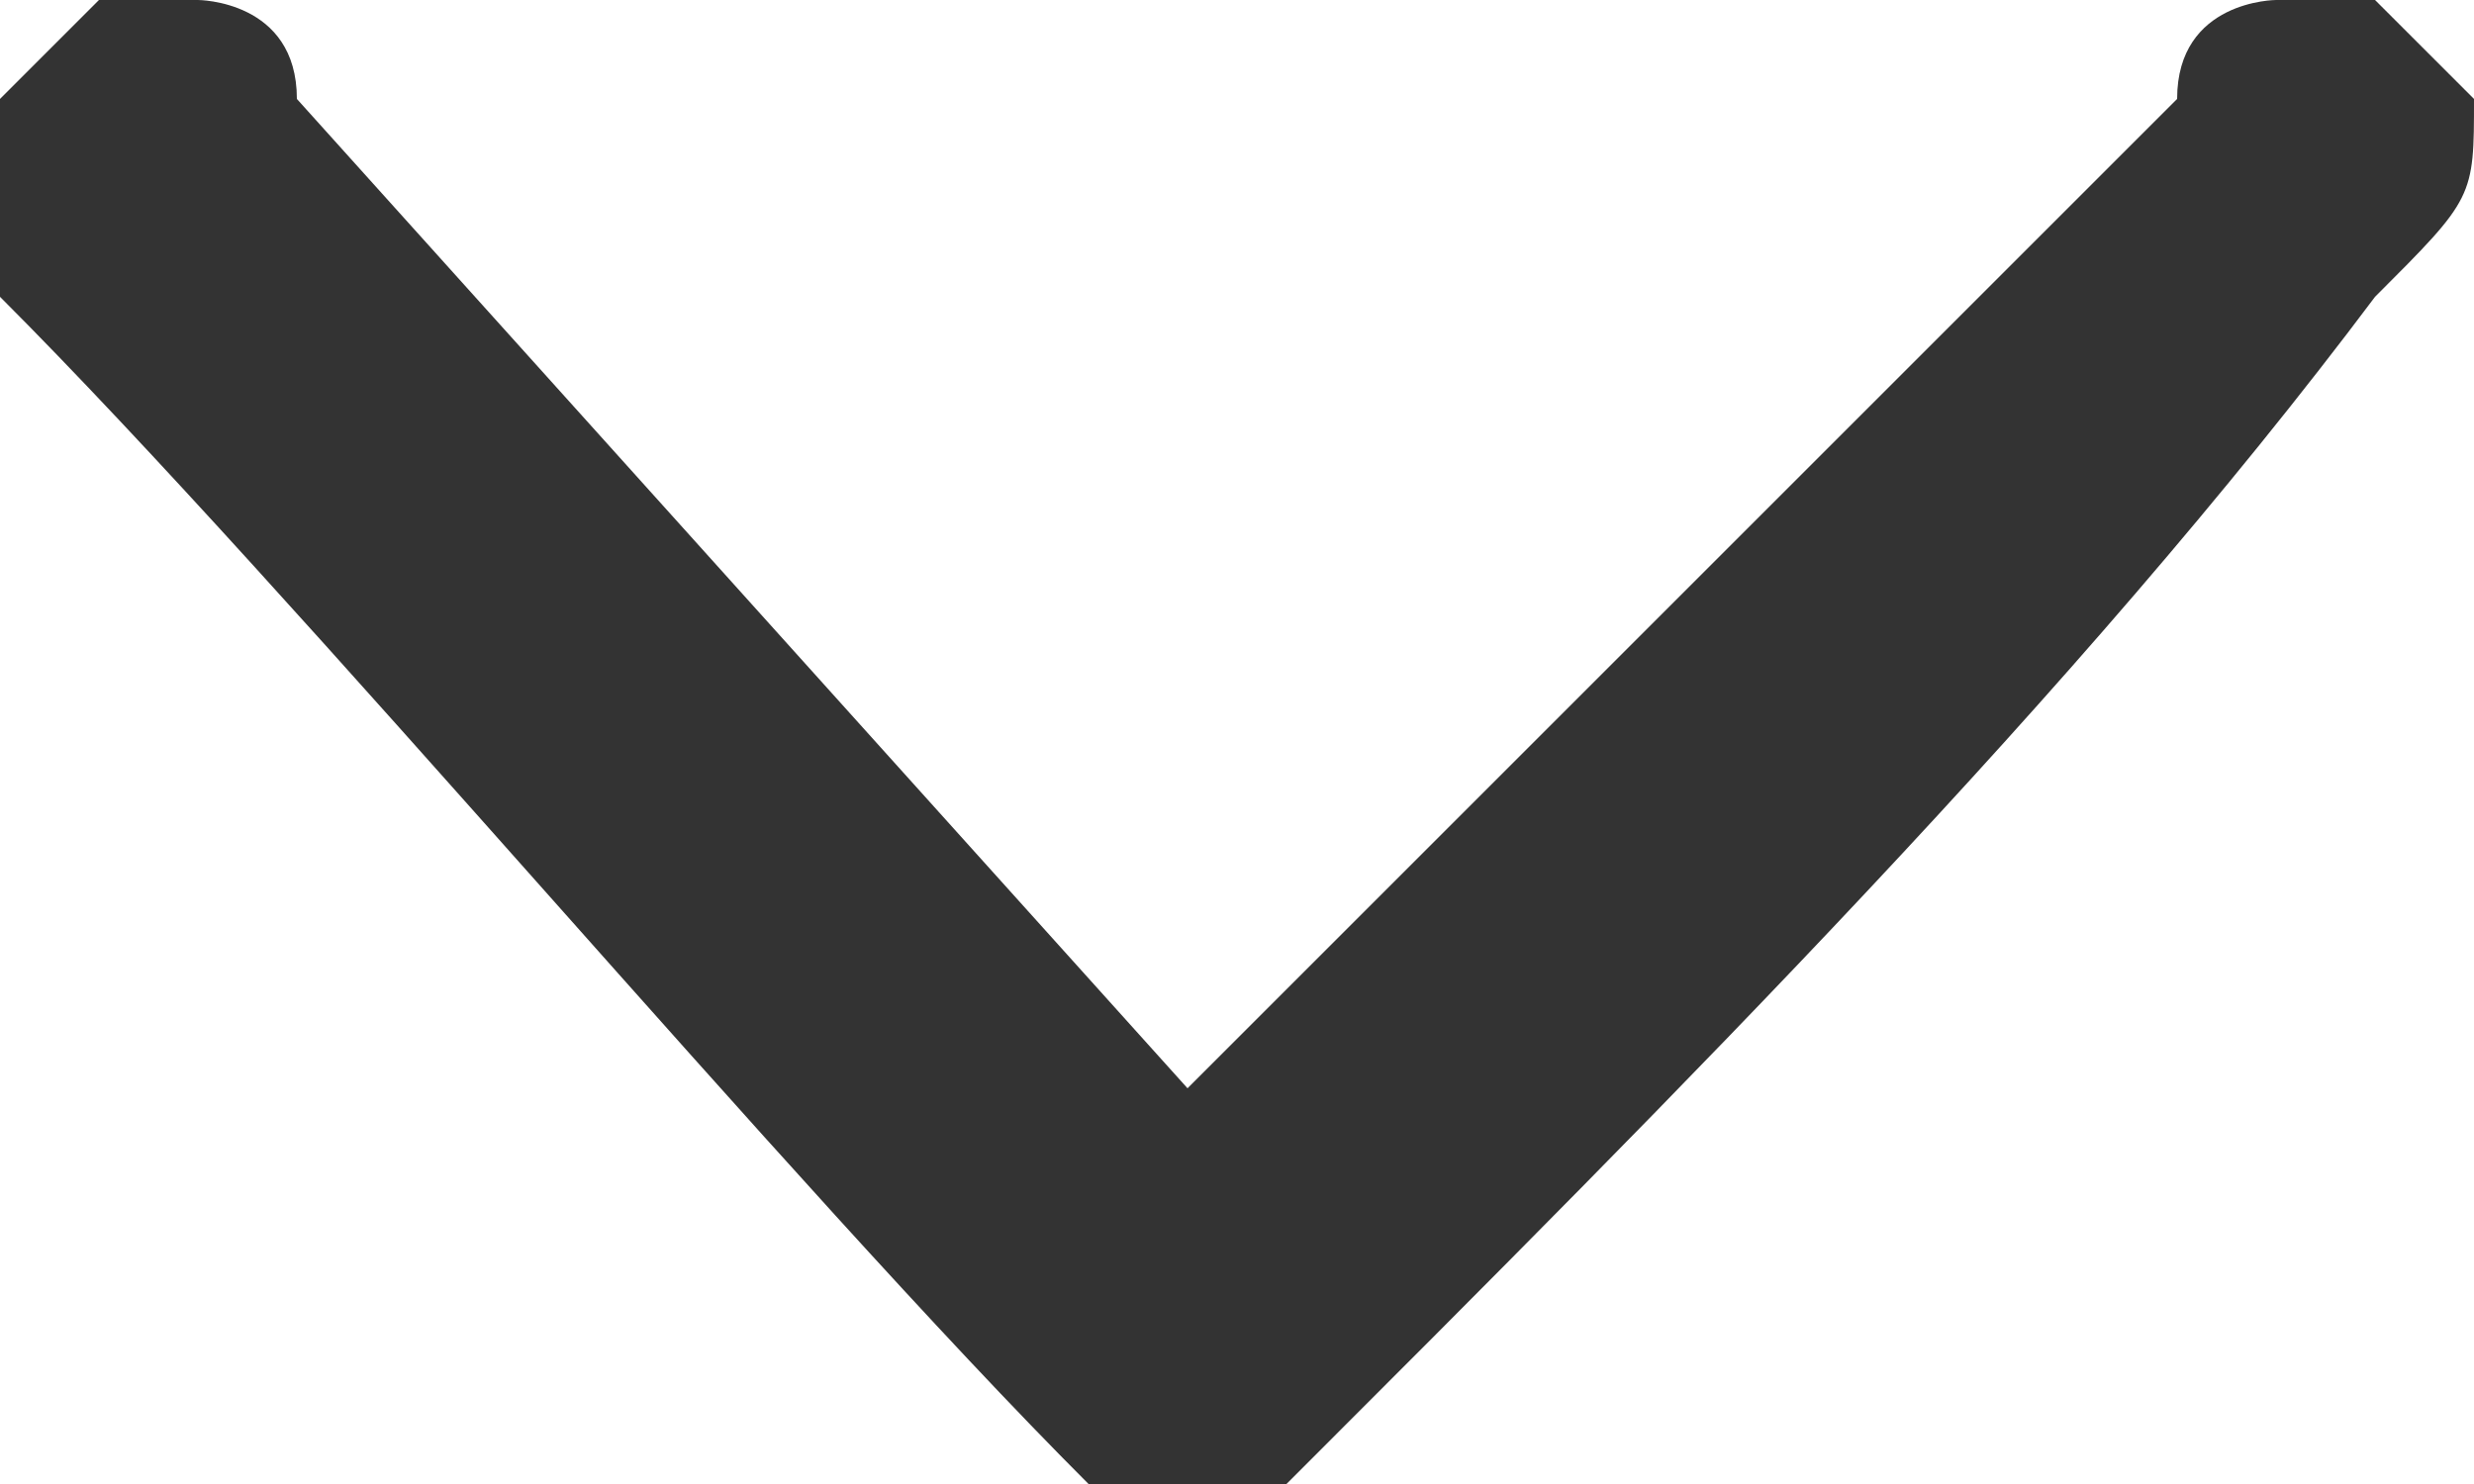
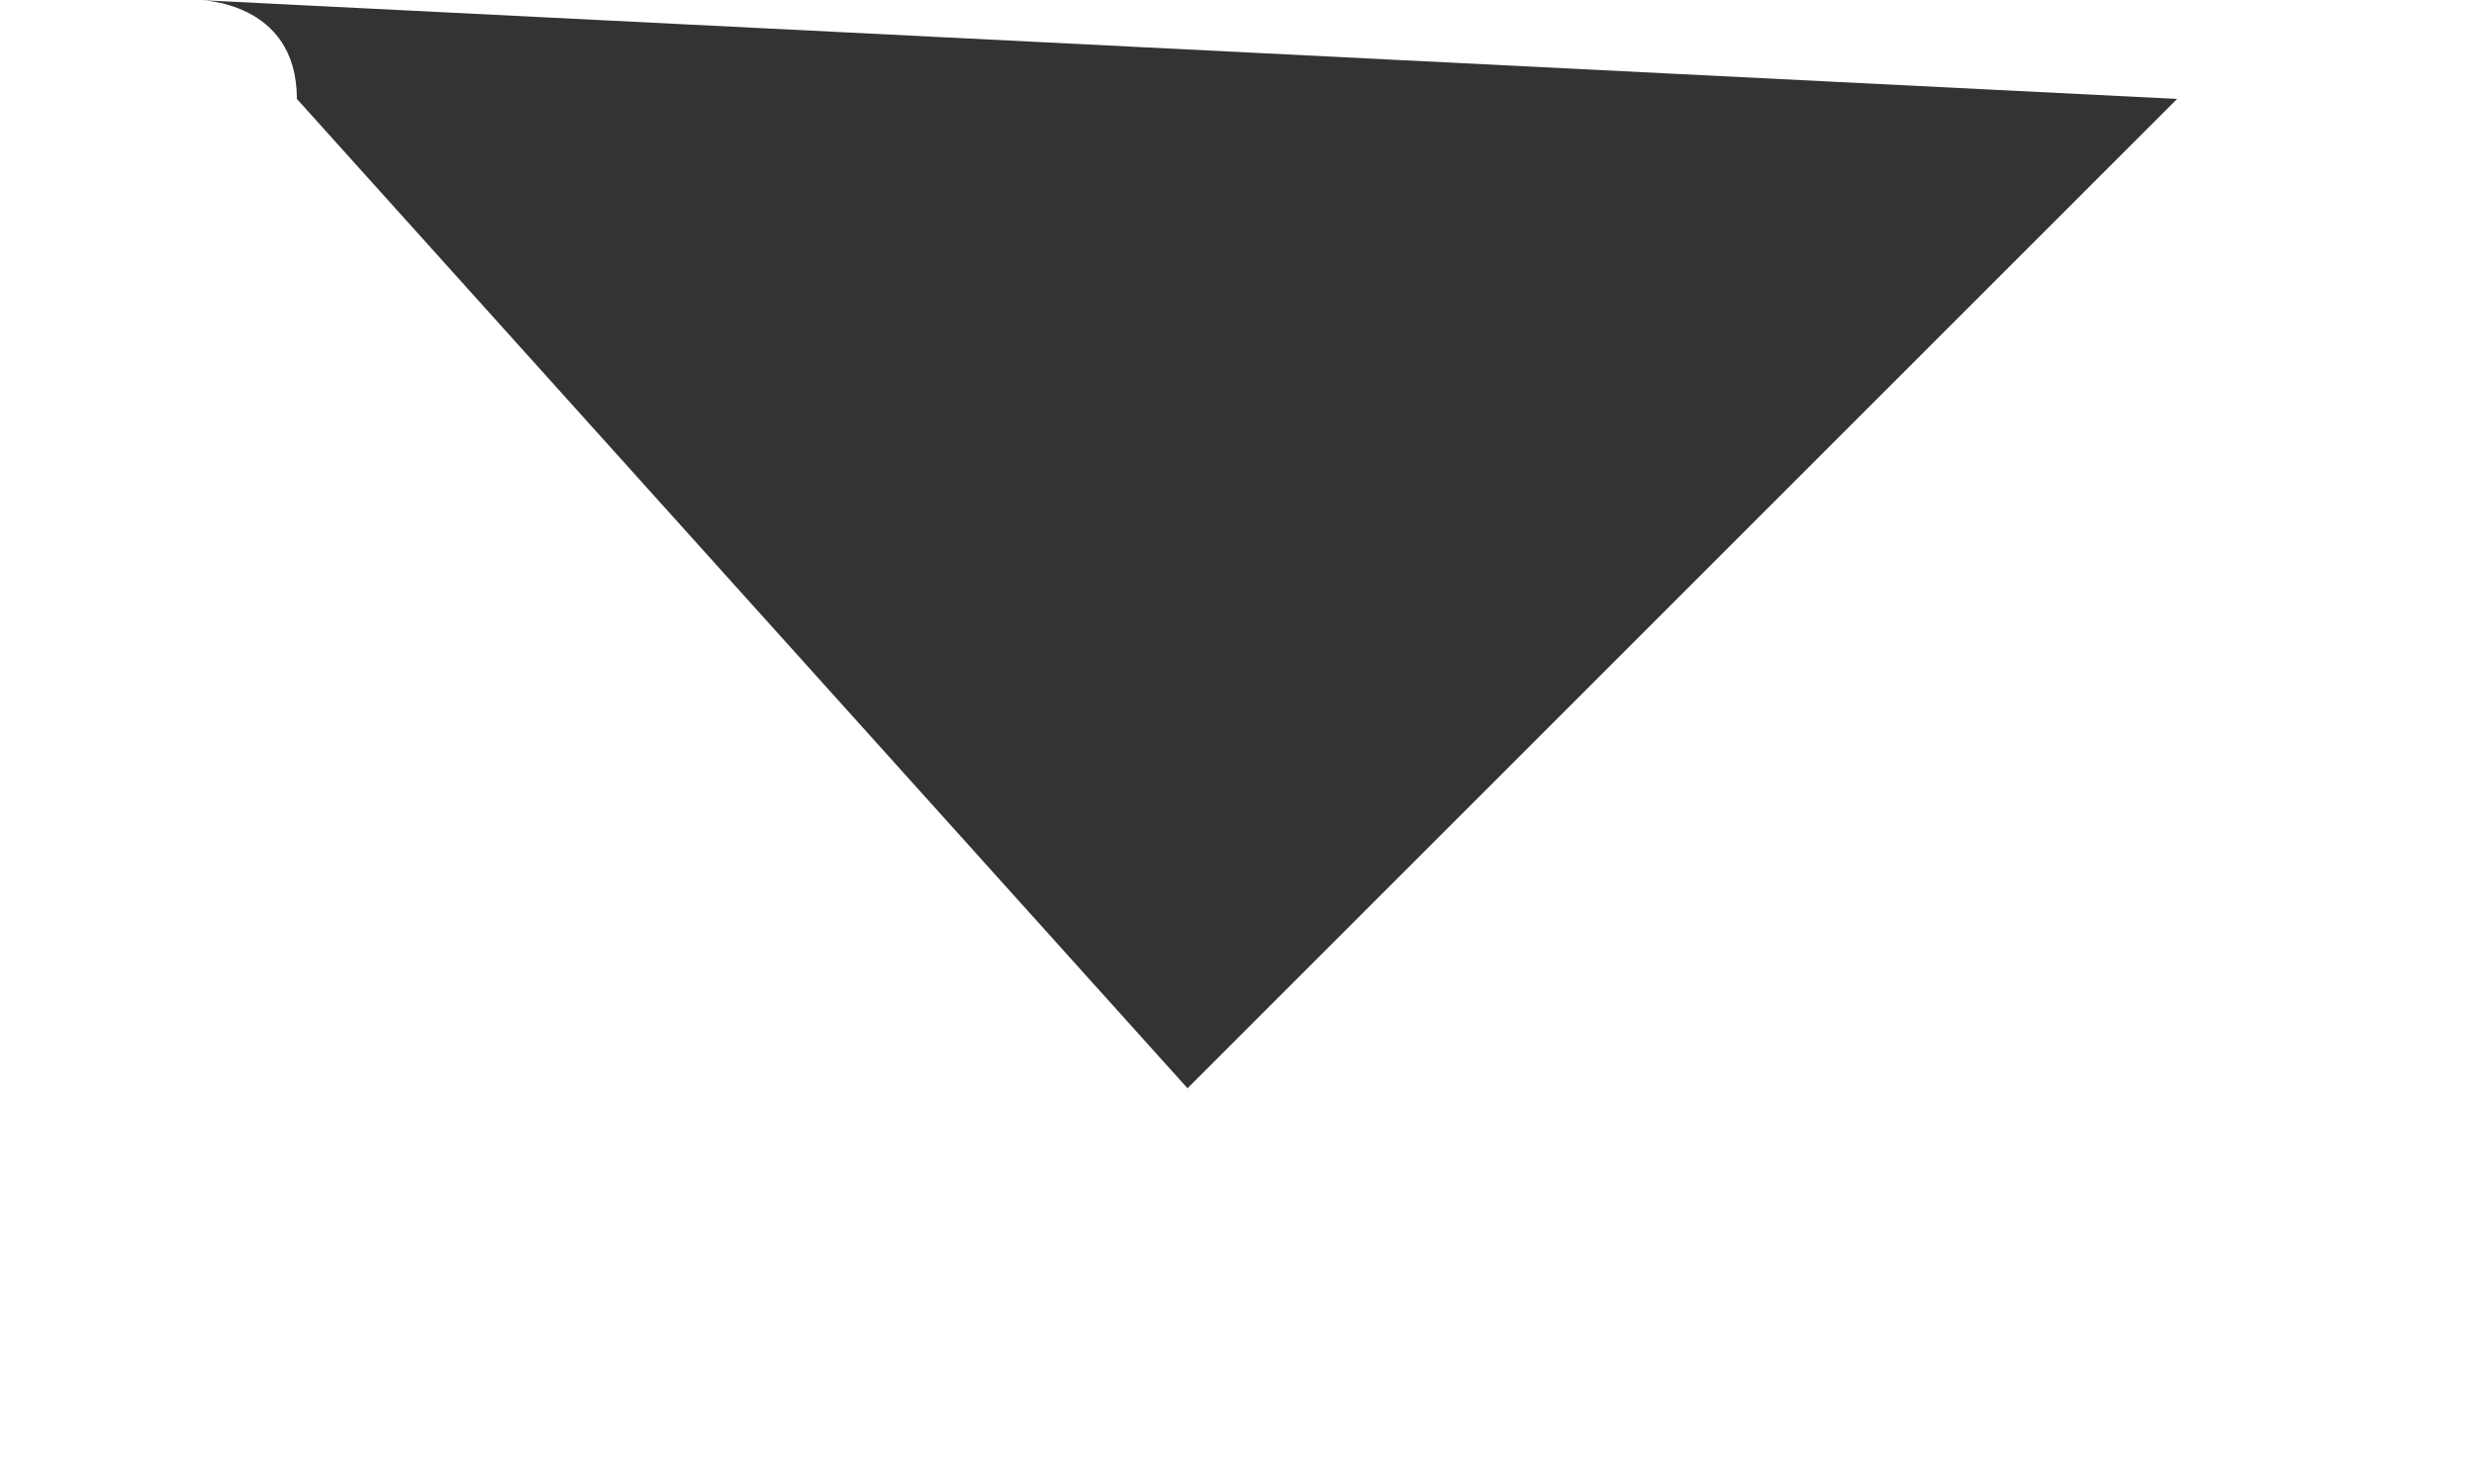
<svg xmlns="http://www.w3.org/2000/svg" xml:space="preserve" width="15px" height="9px" version="1.1" style="shape-rendering:geometricPrecision; text-rendering:geometricPrecision; image-rendering:optimizeQuality; fill-rule:evenodd; clip-rule:evenodd" viewBox="0 0 0.25 0.15">
  <defs>
    <style type="text/css">
   
    .fil0 {fill:#333333;fill-rule:nonzero}
   
  </style>
  </defs>
  <g id="Warstwa_x0020_1">
-     <path class="fil0" d="M0.02 0c0,0 0.01,0 0.01,0.01l0.09 0.1 0.1 -0.1c0,-0.01 0.01,-0.01 0.01,-0.01 0.01,0 0.01,0 0.01,0 0.01,0.01 0.01,0.01 0.01,0.01 0,0.01 0,0.01 -0.01,0.02 -0.03,0.04 -0.07,0.08 -0.11,0.12 0,0 0,0 -0.01,0 0,0 0,0 -0.01,0 -0.03,-0.03 -0.08,-0.09 -0.11,-0.12 0,-0.01 0,-0.01 0,-0.02 0,0 0,0 0.01,-0.01 0,0 0,0 0.01,0 0,0 0,0 0,0z" />
+     <path class="fil0" d="M0.02 0c0,0 0.01,0 0.01,0.01l0.09 0.1 0.1 -0.1z" />
  </g>
</svg>